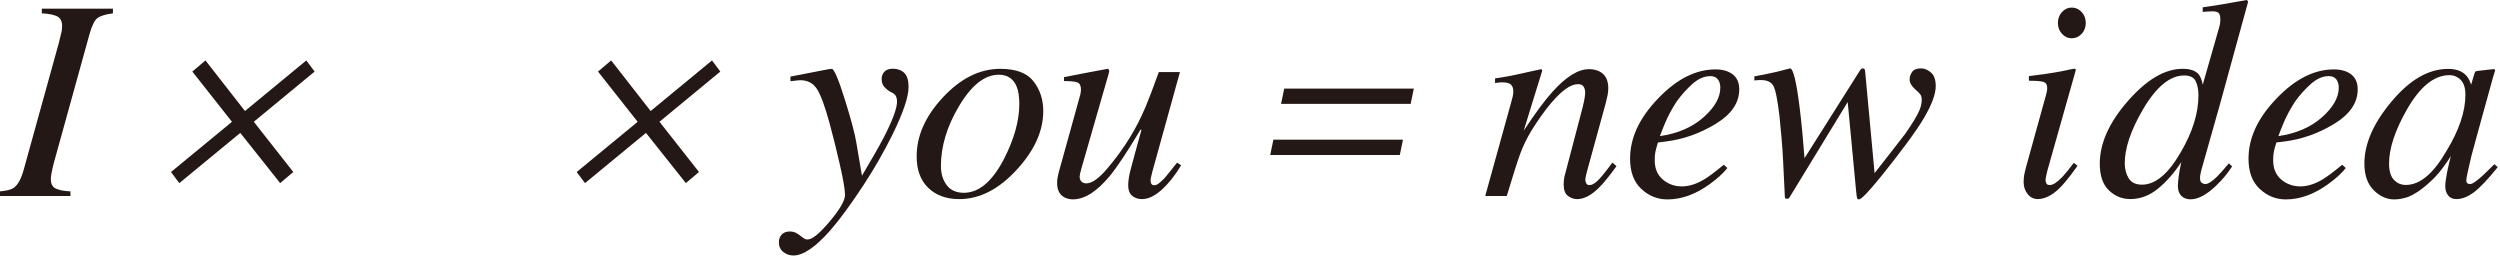
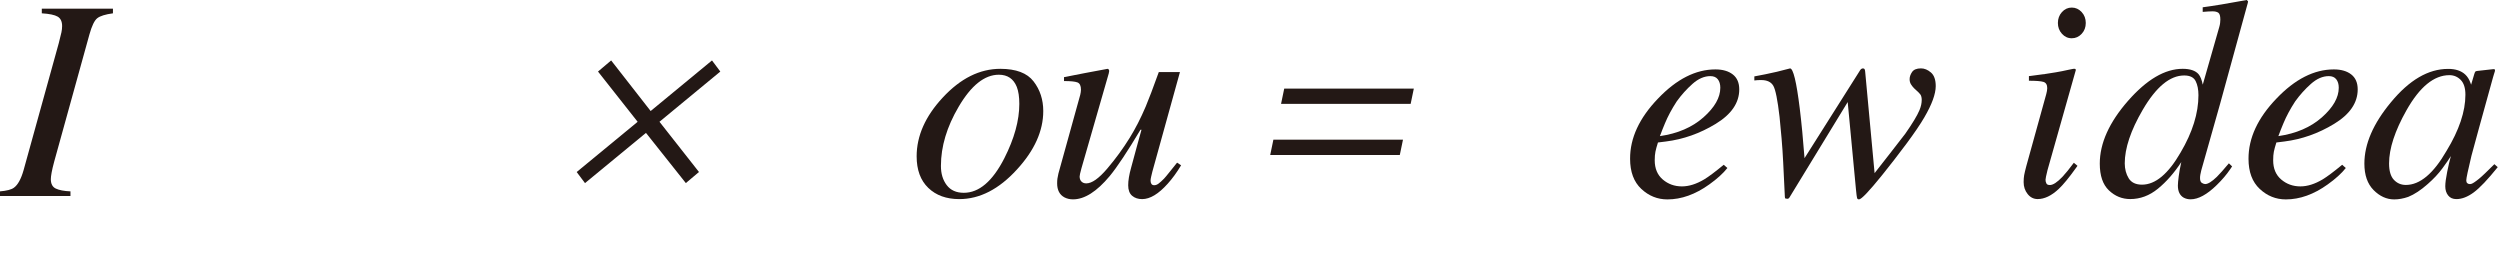
<svg xmlns="http://www.w3.org/2000/svg" enable-background="new 0 0 805 83" height="83" viewBox="0 0 805 83" width="805">
  <g fill="#231815">
    <path d="m0 61.62c2.17-.18 3.66-.57 4.47-1.17 1.26-.9 2.3-2.78 3.12-5.64l11.33-40.9c.42-1.66.71-2.82.86-3.5.14-.68.22-1.35.22-2.01 0-1.47-.48-2.49-1.44-3.05s-2.66-.91-5.1-1.06v-1.49h22.91v1.49c-2.44.33-4.12.85-5.03 1.56-.92.71-1.77 2.46-2.55 5.26l-11.33 40.9c-.39 1.45-.67 2.63-.84 3.57-.17.93-.25 1.64-.25 2.12 0 1.5.53 2.51 1.6 3.02s2.64.81 4.72.9v1.49h-22.69z" />
-     <path d="m61.93 23.04 4.23-3.58 12.72 16.29 19.75-16.29 2.68 3.58-19.59 16.17 12.72 16.17-4.23 3.57-12.84-16.16-19.63 16.17-2.68-3.57 19.63-16.17z" />
    <path d="m192.56 23.04 4.23-3.58 12.72 16.29 19.75-16.29 2.68 3.58-19.59 16.17 12.72 16.17-4.23 3.57-12.84-16.16-19.63 16.17-2.68-3.57 19.63-16.17z" />
-     <path d="m251.67 75.58c.6-.69 1.48-1.04 2.62-1.04.75 0 1.41.14 1.99.43.57.29 1.17.7 1.81 1.24l.63.45c.18.15.38.26.61.34s.47.11.75.11c1.47 0 3.84-1.94 7.11-5.83s4.9-6.72 4.9-8.5c0-1.68-.56-4.99-1.69-9.92s-2.22-9.31-3.27-13.16c-1.48-5.41-2.82-9.07-4.04-10.99s-3.02-2.88-5.4-2.88c-.18 0-.49.02-.93.07-.44.04-1.18.13-2.23.25v-1.49l12.32-2.39.95-.09c.75-.09 2.2 3.3 4.33 10.16 1.93 6.17 3.12 10.66 3.59 13.47l1.83 10.77c3.16-5.3 5.48-9.37 6.96-12.2 2.89-5.58 4.34-9.48 4.34-11.71 0-.51-.09-1.02-.27-1.51-.18-.5-.6-.93-1.26-1.29l-.77-.41c-.48-.24-1.05-.69-1.69-1.36-.65-.66-.97-1.55-.97-2.67 0-.93.3-1.72.9-2.35s1.5-.95 2.71-.95c1.5 0 2.72.44 3.66 1.33.93.89 1.4 2.4 1.4 4.54 0 3.22-1.76 8.4-5.28 15.54-2.71 5.44-5.73 10.71-9.07 15.82-4.18 6.37-7.78 11.29-10.79 14.75-4.79 5.44-8.76 8.16-11.92 8.16-1.23 0-2.33-.38-3.27-1.13-.95-.75-1.42-1.78-1.42-3.07-.04-.98.26-1.8.86-2.49z" />
    <path d="m332.81 26.21c2.08 2.69 3.12 5.88 3.12 9.55 0 6.38-2.81 12.64-8.44 18.78-5.81 6.38-12.01 9.57-18.6 9.57-4.15 0-7.48-1.2-9.98-3.61s-3.75-5.79-3.75-10.16c0-6.59 2.8-12.9 8.4-18.92 5.72-6.17 11.9-9.26 18.56-9.26 5.05.01 8.62 1.35 10.69 4.05zm-27.96 33.41c1.25 1.64 3.08 2.46 5.49 2.46 4.91 0 9.26-3.7 13.05-11.11 3.22-6.35 4.83-12.19 4.83-17.52 0-2.26-.27-4.08-.81-5.46-1.05-2.62-2.98-3.93-5.78-3.93-4.6 0-8.92 3.45-12.96 10.34-3.79 6.44-5.69 12.78-5.69 19.01-.01 2.5.62 4.57 1.87 6.21z" />
    <path d="m347.84 30.52c.06-.3.11-.58.16-.83.04-.26.07-.52.07-.79 0-1.29-.38-2.08-1.15-2.37s-2.21-.43-4.31-.43v-1.26l6.72-1.31 7.27-1.36c.15-.03.29.04.41.22s.17.35.14.53l-.14.75-8.78 30.5c-.21.75-.36 1.34-.45 1.76s-.14.72-.14.9c0 .69.2 1.24.59 1.63s.91.59 1.55.59c1.8 0 4.04-1.58 6.74-4.75s5.09-6.45 7.2-9.85c1.89-3.04 3.62-6.43 5.21-10.17.98-2.32 2.38-6.01 4.2-11.07h6.81l-8.88 32.05c-.15.6-.28 1.16-.4 1.67s-.18.93-.18 1.26c0 .39.09.73.27 1.02s.49.43.93.43.9-.17 1.37-.52 1.06-.88 1.77-1.6c.32-.33.91-1.04 1.77-2.12.53-.66 1.34-1.67 2.43-3.03l1.29.86c-1.37 2.29-2.81 4.26-4.3 5.91-2.95 3.31-5.7 4.97-8.24 4.97-1.31 0-2.39-.36-3.23-1.08s-1.26-1.84-1.26-3.37c0-.78.07-1.63.23-2.56.15-.93.39-1.98.72-3.15.56-2.11 1.28-4.75 2.15-7.92l1.18-4.25h-.33c-4.2 7.03-7.5 12-9.9 14.91-4.17 5-8.11 7.5-11.82 7.5-1 0-1.92-.21-2.74-.63-1.58-.84-2.37-2.35-2.37-4.52 0-.63.03-1.14.09-1.54.06-.39.17-.93.32-1.63z" />
    <path d="m451.76 44.98-1.02 4.92h-41.73l1.02-4.92zm3.49-16.45-1.02 4.92h-41.73l1.02-4.92z" />
-     <path d="m478.24 63.12 7.73-27.9c.66-2.36 1.05-3.79 1.15-4.29.11-.5.16-1.04.16-1.61 0-.88-.25-1.57-.75-2.06-.5-.5-1.47-.75-2.91-.75-.36 0-.72.02-1.06.07s-.73.1-1.15.16v-1.49c1.94-.3 3.33-.53 4.15-.68s1.71-.33 2.67-.54l8.03-1.76c.18.12.3.26.36.41l-5.99 19.41c3.7-5.63 6.79-9.81 9.28-12.55 4.36-4.85 8.27-7.27 11.73-7.27 1.33 0 2.49.26 3.46.77 1.85.99 2.77 2.79 2.77 5.37 0 .72-.08 1.48-.23 2.26s-.35 1.62-.59 2.53l-5.94 21.62c-.12.45-.26 1-.41 1.65s-.23 1.11-.23 1.38c0 .45.11.86.32 1.22s.55.54 1.01.54c.75 0 1.62-.46 2.6-1.38s2.58-2.88 4.8-5.89l1.31 1.17c-2.42 3.34-4.34 5.69-5.76 7.04-2.42 2.38-4.74 3.57-6.95 3.57-1 0-1.97-.34-2.9-1.02s-1.4-1.9-1.4-3.68c0-.51.04-1.05.11-1.62s.17-1.07.29-1.49l5.76-21.94c.3-1.2.5-2.19.61-2.96s.16-1.32.16-1.65c0-.72-.18-1.35-.52-1.87-.35-.53-.96-.79-1.85-.79-2.29 0-5.17 2.04-8.64 6.13-2.04 2.44-4.12 5.34-6.22 8.7-1.57 2.62-2.81 5.16-3.71 7.64s-2.34 7-4.31 13.54h-6.94z" />
    <path d="m533.89 31.73c5.96-6.25 12.12-9.38 18.47-9.38 2.35 0 4.21.54 5.6 1.62s2.08 2.69 2.08 4.82c0 4.33-2.54 8.03-7.61 11.11s-10.41 4.96-16 5.66l-2.57.32c-.39 1.23-.66 2.22-.81 2.96s-.23 1.66-.23 2.78c0 2.65.87 4.71 2.6 6.19 1.73 1.47 3.78 2.21 6.16 2.21 2.26 0 4.65-.75 7.18-2.26 1.45-.87 3.54-2.44 6.28-4.7l1.18 1.04c-1.36 1.72-3.3 3.48-5.82 5.28-4.49 3.22-8.99 4.83-13.5 4.83-3.19 0-5.99-1.13-8.4-3.38s-3.61-5.49-3.61-9.7c-.03-6.68 2.98-13.15 9-19.4zm14.63 6.05c3.61-3.2 5.42-6.37 5.42-9.53 0-1.14-.27-2.05-.81-2.73s-1.34-1.01-2.39-1.01c-1.96 0-3.88.83-5.76 2.5s-3.57 3.55-5.08 5.65c-1.6 2.46-2.86 4.82-3.79 7.07-.51 1.2-1.05 2.57-1.62 4.1 5.74-.83 10.42-2.85 14.03-6.05z" />
    <path d="m619.64 37.79c-1.36 2.32-3.27 5.13-5.73 8.44-2.53 3.4-5.13 6.76-7.81 10.09-4.24 5.26-6.74 7.88-7.49 7.88-.33 0-.54-.14-.63-.43s-.21-1.21-.36-2.78l-2.66-28.13-18.74 30.7c-.09.18-.2.3-.34.36-.13.06-.28.09-.43.09l-.63-.13-.09-.41-.54-11.15c-.12-2.5-.29-5.08-.52-7.74-.22-2.66-.44-4.97-.65-6.93-.63-5.45-1.3-8.79-2.01-10.02s-2.01-1.85-3.9-1.85c-.36 0-.72.01-1.08.02-.36.02-.74.05-1.13.11v-1.31c1.23-.21 2.42-.44 3.54-.68 1.13-.24 2.37-.51 3.72-.81l4.24-1.08c1.02 0 2.06 4.29 3.12 12.87.57 4.69 1.09 10.04 1.54 16.03l17.73-28.04c.12-.24.27-.44.45-.61s.39-.25.63-.25c.27 0 .45.09.54.27s.15.45.18.81l3.03 32.64c.21-.27 1.88-2.4 5-6.39s4.76-6.1 4.91-6.34c2.27-3.25 3.79-5.76 4.54-7.54.48-1.14.73-2.26.73-3.34 0-.42-.06-.82-.18-1.2s-.41-.77-.86-1.2l-1.41-1.31c-.39-.39-.73-.82-1.02-1.29s-.43-1.02-.43-1.65c0-.75.26-1.52.79-2.3s1.48-1.17 2.87-1.17c1.11 0 2.18.44 3.21 1.33s1.54 2.36 1.54 4.4c-.02 2.54-1.24 5.89-3.67 10.04z" />
    <path d="m668.21 22.19c.17.11.23.23.2.38l-9.12 32.23c-.42 1.72-.63 2.74-.63 3.07 0 .45.09.84.27 1.17.15.36.53.54 1.13.54 1.02 0 2.38-.89 4.06-2.66.99-1.05 2.21-2.56 3.66-4.51l1.17.99-.45.63c-2.26 3.16-4.12 5.43-5.6 6.82-2.32 2.17-4.58 3.25-6.77 3.25-1.29 0-2.37-.54-3.23-1.62s-1.29-2.36-1.29-3.84c0-.87.06-1.63.18-2.28s.35-1.6.68-2.87l6.43-23.21c.09-.36.16-.69.22-.99s.09-.6.09-.9c0-1.08-.4-1.75-1.19-2.01-.8-.25-2.37-.38-4.71-.38v-1.49c2.48-.3 4.26-.53 5.35-.7s2.19-.34 3.29-.52c1.43-.24 2.79-.51 4.08-.81 1.29-.3 2.02-.4 2.18-.29zm-4.26-11.31c-.87-.96-1.31-2.12-1.31-3.48 0-1.38.44-2.56 1.31-3.52s1.93-1.44 3.16-1.44 2.29.48 3.18 1.44 1.33 2.14 1.33 3.52-.44 2.55-1.33 3.5-1.95 1.42-3.18 1.42c-1.23.01-2.29-.48-3.16-1.44z" />
    <path d="m707.93 23.88c.57.66 1.03 1.79 1.36 3.38l5.3-18.51c.15-.51.25-.97.29-1.38s.07-.76.07-1.06c0-1.17-.22-1.91-.65-2.21s-1.06-.45-1.87-.45c-.51 0-.99.02-1.42.05-.44.03-1.02.08-1.74.13v-1.48c3.42-.45 8.15-1.23 14.2-2.35l.41.45-.09.5-8.91 32.45-6.07 21.46c-.12.49-.22.93-.29 1.34-.08.41-.11.78-.11 1.12 0 .82.2 1.35.61 1.59.4.24.76.36 1.06.36.88 0 2.13-.77 3.74-2.32.94-.94 2.24-2.39 3.88-4.36l1.04.99-.64.95c-1.12 1.66-2.56 3.35-4.32 5.07-3.12 3.05-5.92 4.58-8.41 4.58-.82 0-1.56-.18-2.23-.54-1.24-.72-1.86-2.02-1.86-3.88 0-.63.09-1.64.27-3.02s.46-2.9.83-4.55c-2.29 3.49-4.8 6.35-7.52 8.57-2.73 2.23-5.7 3.34-8.92 3.34-2.62 0-4.91-.93-6.87-2.8-1.96-1.86-2.94-4.74-2.94-8.61 0-6.55 3.03-13.29 9.08-20.2 6.03-6.88 11.9-10.33 17.62-10.33 2.41.01 4.1.58 5.1 1.72zm-22.49 33.53c.84 1.37 2.28 2.05 4.29 2.05 4.31 0 8.45-3.46 12.43-10.37 3.83-6.49 5.74-12.64 5.74-18.44 0-1.83-.3-3.35-.91-4.55s-1.83-1.8-3.68-1.8c-4.61 0-9.06 3.7-13.37 11.09-3.85 6.61-5.77 12.35-5.77 17.22.01 1.83.43 3.43 1.27 4.8z" />
    <path d="m733.03 31.73c5.96-6.25 12.12-9.38 18.47-9.38 2.35 0 4.21.54 5.6 1.62s2.08 2.69 2.08 4.82c0 4.33-2.54 8.03-7.61 11.11s-10.41 4.96-16.01 5.66l-2.57.32c-.39 1.23-.66 2.22-.81 2.96s-.22 1.66-.22 2.78c0 2.65.86 4.71 2.6 6.19 1.73 1.47 3.79 2.21 6.16 2.21 2.26 0 4.65-.75 7.18-2.26 1.44-.87 3.54-2.44 6.28-4.7l1.17 1.04c-1.36 1.72-3.3 3.48-5.82 5.28-4.49 3.22-8.98 4.83-13.5 4.83-3.19 0-5.99-1.13-8.4-3.38s-3.61-5.49-3.61-9.7c-.02-6.68 2.99-13.15 9.01-19.4zm14.63 6.05c3.61-3.2 5.42-6.37 5.42-9.53 0-1.14-.27-2.05-.81-2.73s-1.34-1.01-2.39-1.01c-1.96 0-3.88.83-5.76 2.5s-3.57 3.55-5.08 5.65c-1.6 2.46-2.86 4.82-3.79 7.07-.51 1.2-1.05 2.57-1.62 4.1 5.73-.83 10.41-2.85 14.03-6.05z" />
    <path d="m793.83 24.02c.7.66 1.25 1.54 1.64 2.62l.23.63 1.01-3.4c.12-.39.23-.65.32-.78s.31-.22.65-.25l5.2-.58c.28 0 .44.05.48.16s.04.29-.02.56c-.13.39-.23.7-.29.93-.07.23-.16.55-.29.97l-4.47 16.16c-.97 3.52-1.8 6.56-2.48 9.11-1.11 4.62-1.67 7.26-1.67 7.92 0 .42.11.73.34.92.23.2.5.29.84.29.27 0 .57-.09.9-.27s.73-.45 1.21-.81l.81-.63c.25-.21.54-.46.86-.75s.7-.64 1.14-1.06l2.95-2.89 1.08.95c-3.22 4-5.8 6.72-7.75 8.15s-3.8 2.14-5.57 2.14c-1.14 0-2.03-.39-2.64-1.17-.62-.78-.93-1.76-.93-2.93 0-1.08.2-2.63.61-4.66s.8-3.73 1.2-5.11c-.54.9-1.45 2.22-2.73 3.96s-2.85 3.41-4.71 5.04c-2.2 1.96-4.3 3.35-6.31 4.16-1.56.54-3.07.81-4.51.81-2.43 0-4.64-1-6.63-3-1.98-2-2.97-4.84-2.97-8.52 0-6.33 2.86-12.92 8.58-19.79 5.9-7.14 12.02-10.71 18.35-10.71 2.4-.02 4.26.6 5.57 1.83zm-1.47 1.72c-1-1.02-2.22-1.54-3.65-1.54-4.96 0-9.57 3.77-13.82 11.3-3.74 6.63-5.61 12.34-5.61 17.13 0 2.41.52 4.17 1.55 5.27 1.04 1.1 2.32 1.65 3.85 1.65 4.54 0 8.9-3.66 13.11-10.98 4.05-6.66 6.07-12.67 6.07-18.04.01-2.17-.5-3.77-1.5-4.79z" />
  </g>
</svg>